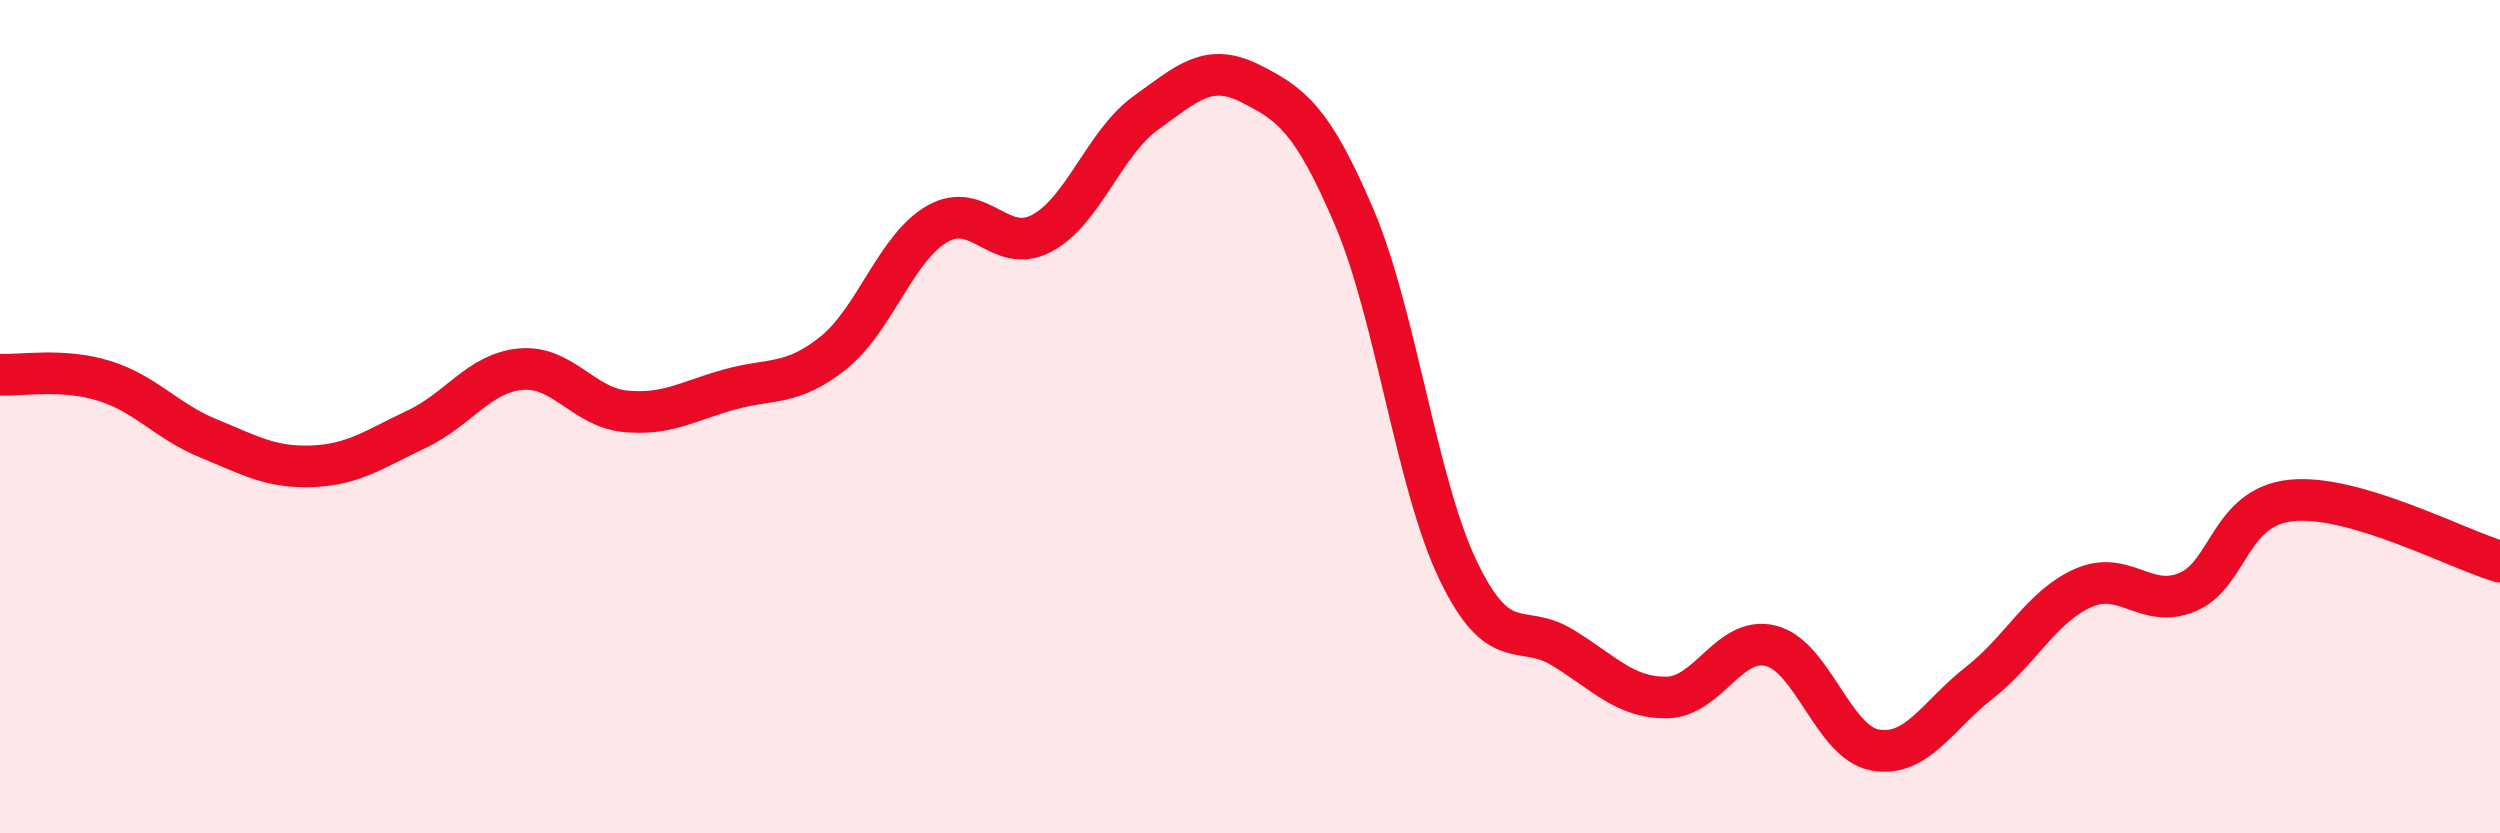
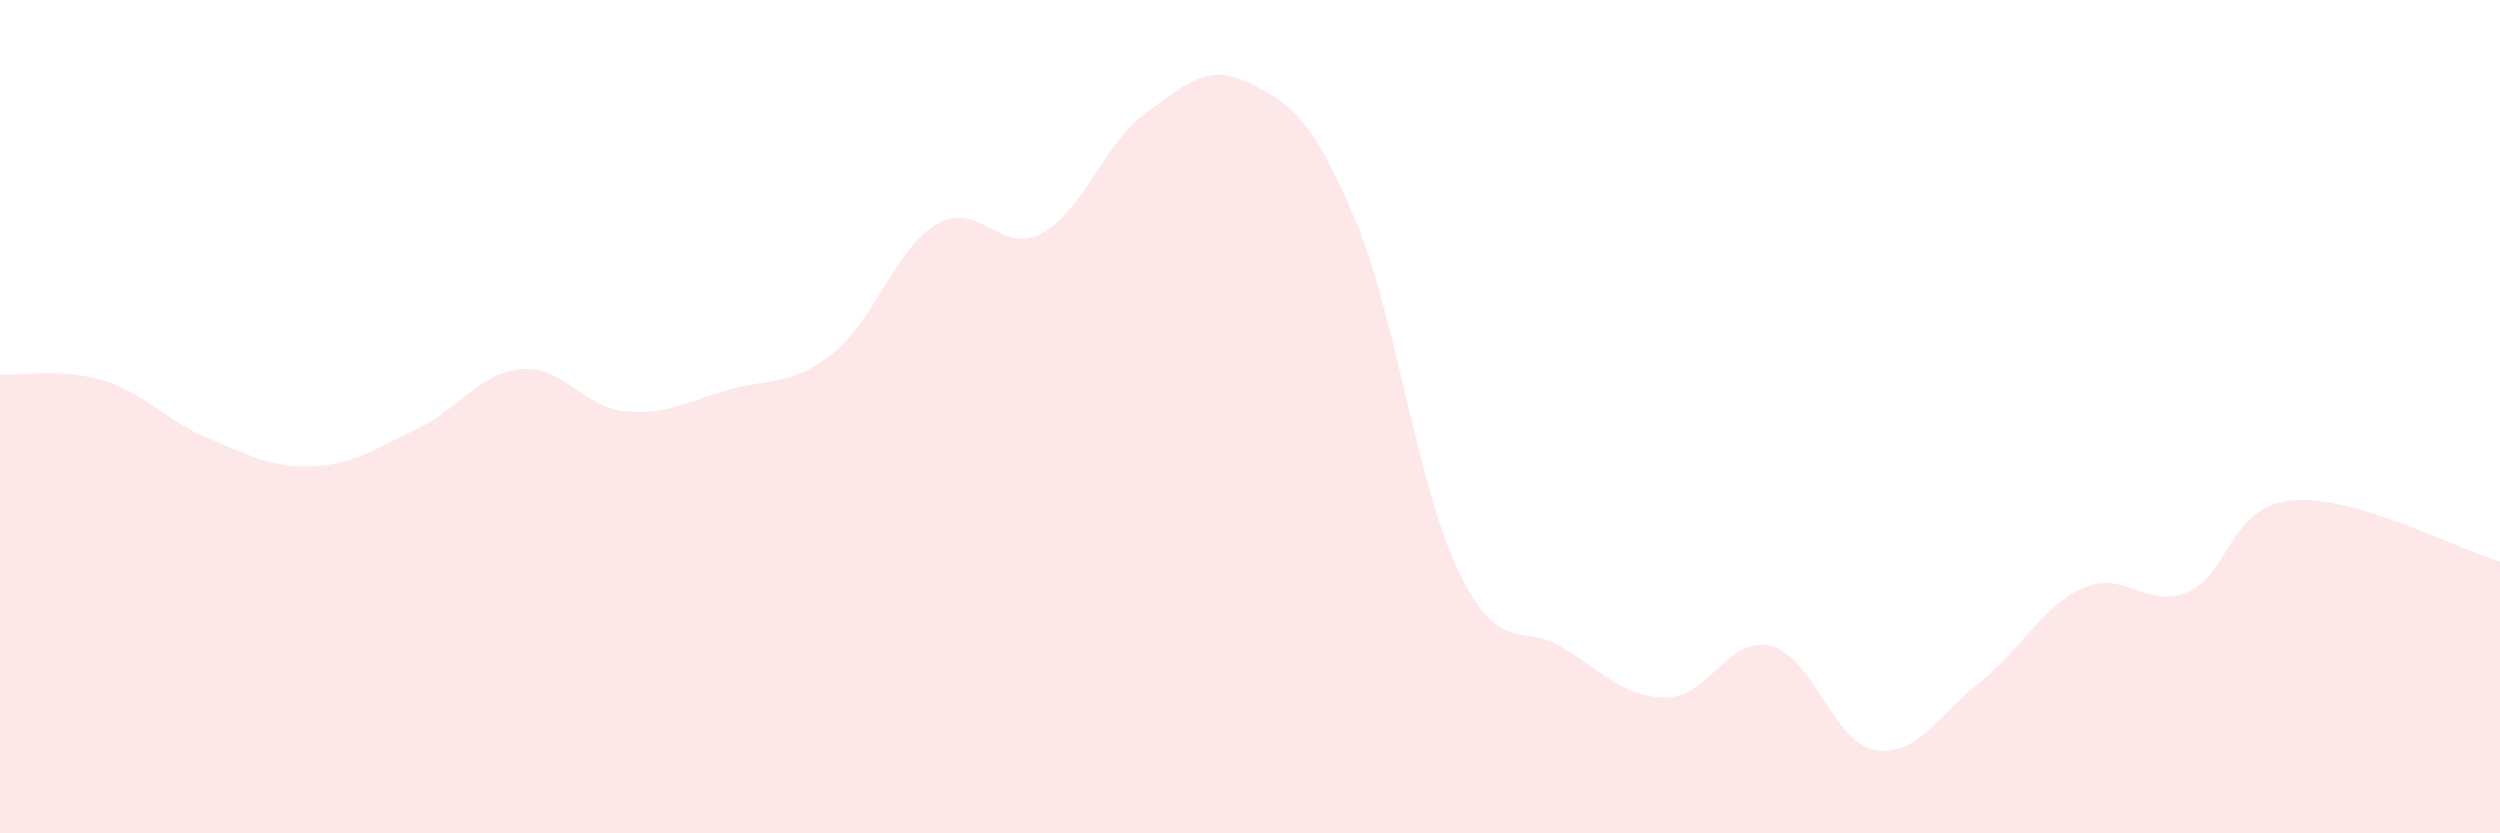
<svg xmlns="http://www.w3.org/2000/svg" width="60" height="20" viewBox="0 0 60 20">
  <path d="M 0,8.99 C 0.5,9.02 1.5,8.83 2.5,9.14 C 3.5,9.45 4,10.11 5,10.52 C 6,10.93 6.5,11.23 7.5,11.19 C 8.5,11.15 9,10.77 10,10.3 C 11,9.83 11.5,8.95 12.5,8.86 C 13.5,8.77 14,9.77 15,9.87 C 16,9.97 16.5,9.63 17.5,9.35 C 18.5,9.07 19,9.27 20,8.47 C 21,7.67 21.5,5.94 22.5,5.37 C 23.5,4.8 24,6.13 25,5.6 C 26,5.07 26.5,3.43 27.5,2.71 C 28.5,1.99 29,1.5 30,2 C 31,2.5 31.5,2.87 32.5,5.21 C 33.5,7.55 34,11.63 35,13.7 C 36,15.77 36.5,14.93 37.5,15.54 C 38.5,16.15 39,16.75 40,16.74 C 41,16.73 41.5,15.25 42.5,15.5 C 43.5,15.75 44,17.82 45,18 C 46,18.18 46.5,17.17 47.5,16.39 C 48.5,15.61 49,14.55 50,14.11 C 51,13.67 51.5,14.63 52.5,14.21 C 53.5,13.79 53.5,12.16 55,12.01 C 56.5,11.86 59,13.19 60,13.48L60 20L0 20Z" fill="#EB0A25" opacity="0.1" stroke-linecap="round" stroke-linejoin="round" />
-   <path d="M 0,8.99 C 0.5,9.02 1.5,8.83 2.5,9.14 C 3.5,9.45 4,10.11 5,10.52 C 6,10.93 6.5,11.23 7.5,11.19 C 8.5,11.15 9,10.77 10,10.3 C 11,9.83 11.5,8.95 12.5,8.86 C 13.5,8.77 14,9.77 15,9.87 C 16,9.97 16.5,9.63 17.5,9.35 C 18.5,9.07 19,9.27 20,8.47 C 21,7.67 21.5,5.94 22.5,5.37 C 23.5,4.8 24,6.13 25,5.6 C 26,5.07 26.5,3.43 27.5,2.71 C 28.5,1.99 29,1.5 30,2 C 31,2.5 31.5,2.87 32.5,5.21 C 33.5,7.55 34,11.63 35,13.7 C 36,15.77 36.5,14.93 37.5,15.54 C 38.5,16.15 39,16.75 40,16.74 C 41,16.73 41.5,15.25 42.5,15.5 C 43.5,15.75 44,17.82 45,18 C 46,18.18 46.5,17.17 47.5,16.39 C 48.5,15.61 49,14.55 50,14.11 C 51,13.67 51.5,14.63 52.5,14.21 C 53.5,13.79 53.5,12.16 55,12.01 C 56.5,11.86 59,13.19 60,13.48" stroke="#EB0A25" stroke-width="1" fill="none" stroke-linecap="round" stroke-linejoin="round" />
</svg>